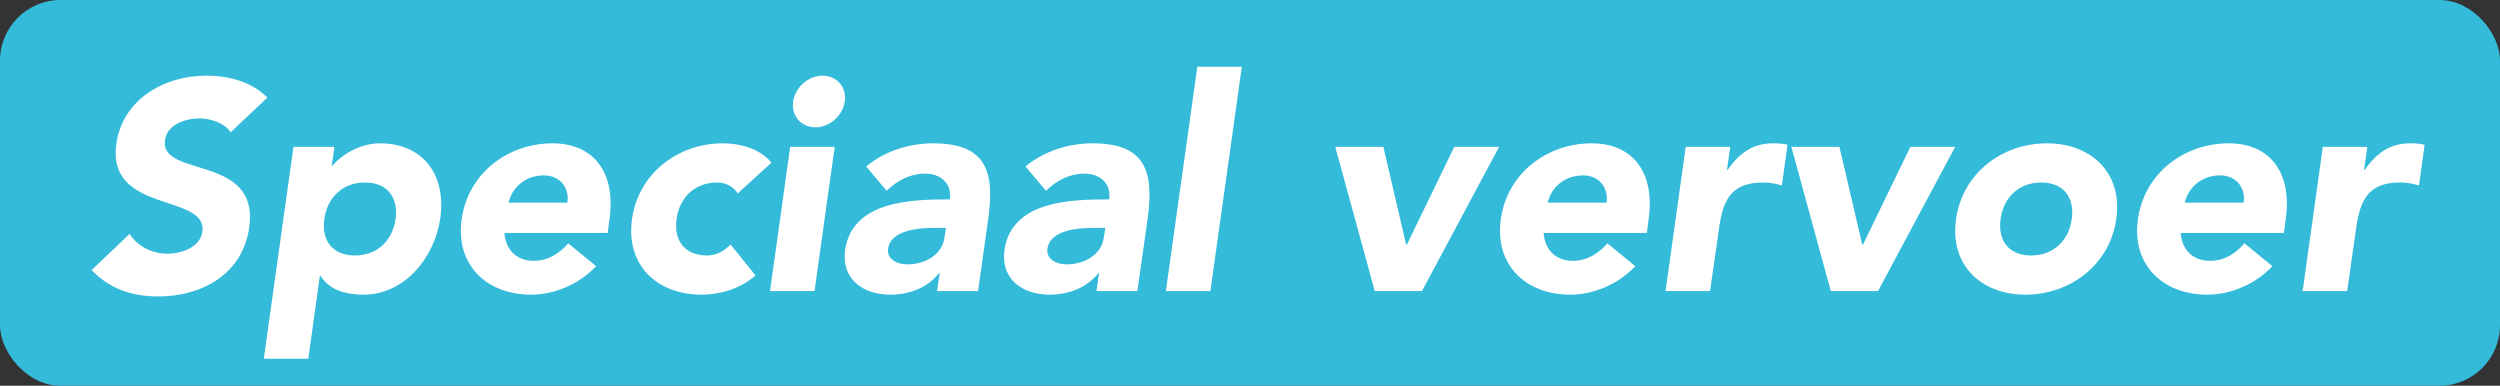
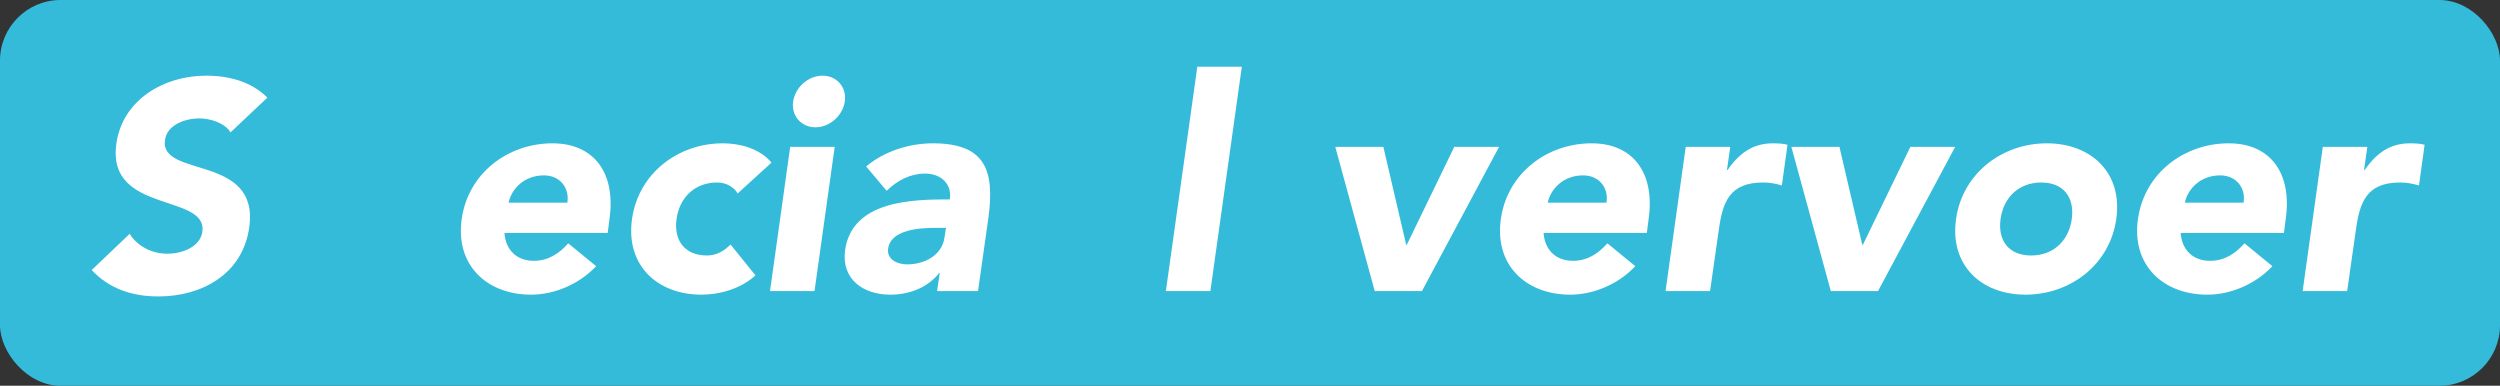
<svg xmlns="http://www.w3.org/2000/svg" viewBox="0 0 1685 260">
  <rect x="0" y="0" width="1685" height="260" fill="#333333" stroke="none" />
  <defs>
    <style>.d{fill:#fff;}.e{fill:#34bbda;}</style>
  </defs>
  <g id="a" />
  <g id="b">
    <g id="c">
      <g>
        <rect class="e" width="1685" height="260" rx="40.84" ry="40.84" />
        <g>
          <path class="d" d="M155.4,89.2c-4-6.4-13.6-9.4-21.2-9.4-8.8,0-21.6,4-23,14.6-3.8,25.8,63.8,9.2,56.8,58.8-4.4,31.6-32,46.6-61.2,46.6-18.2,0-33.4-5.4-45-17.8l25.6-24.4c5.2,8.4,15,13.4,25.4,13.4s22.2-4.8,23.6-14.8c3.6-26-64.6-12-58-59.2,4.2-30.2,32.6-46,60.4-46,16,0,30.8,4.2,41.4,14.8l-24.8,23.4Z" />
-           <path class="d" d="M197.8,99h27.6l-1.8,12.8h.4c5.6-7,18.4-15.2,32-15.2,28.8,0,44.8,20.8,40.8,50.2-3.8,27-24.2,51.8-51.8,51.8-12.4,0-23.4-3.4-29-12.8h-.4l-7.8,56h-30l20-142.8Zm41.4,73.2c15,0,25.4-10,27.4-24.6,2-14.6-5.6-24.6-20.6-24.6s-25.4,10-27.4,24.6c-2,14.6,5.6,24.6,20.6,24.6Z" />
          <path class="d" d="M401.79,179.4c-11.4,12.2-28.2,19.2-43.8,19.2-30,0-51.2-20-46.8-51,4.4-31,31.2-51,61.2-51,28,0,42.8,20,38.4,51l-1.2,9.4h-69.6c.8,11.4,8.2,18.8,19.8,18.8,9.8,0,17.2-5,23.2-11.8l18.8,15.4Zm-19.4-42.8c1.6-10-5-18.4-15.8-18.4-13.2,0-21.8,9-23.8,18.4h39.6Z" />
          <path class="d" d="M497.19,130.4c-2.4-4.2-7.6-7.4-13.8-7.4-15,0-25.4,10-27.4,24.6-2,14.6,5.6,24.6,20.6,24.6,6.6,0,11.8-3.4,15.8-7.4l16.8,20.8c-10.6,9.6-25,13-36.4,13-30,0-51.2-20-46.8-51,4.4-31,31.2-51,61.2-51,11.4,0,24.8,3.4,32.8,13l-22.8,20.8Z" />
          <path class="d" d="M532.59,99h30l-13.6,97.2h-30l13.6-97.2Zm21.8-48c9.6,0,16.4,7.8,15,17.4s-10.2,17.4-19.8,17.4-16.4-7.8-15-17.4,10.2-17.4,19.8-17.4Z" />
          <path class="d" d="M633.39,184h-.4c-8.2,10.4-20.8,14.6-33,14.6-18.2,0-33-10.4-30.4-30,4.8-33.6,45.6-34.2,70.6-34.2,1.6-10.6-6.2-17.4-16.6-17.4-9.8,0-18.6,4.4-26,11.6l-13.8-16.4c12.4-10.4,29.2-15.6,45-15.6,35,0,41.8,17.8,37.4,50.2l-7,49.4h-27.6l1.8-12.2Zm-3.2-30.4c-9.2,0-29.8,.8-31.6,14-1,7.2,6.2,10.6,12.8,10.6,11.8,0,23.6-6.2,25.2-18.2l1-6.4h-7.4Z" />
-           <path class="d" d="M740.79,184h-.4c-8.2,10.4-20.8,14.6-33,14.6-18.2,0-33-10.4-30.4-30,4.8-33.6,45.6-34.2,70.6-34.2,1.6-10.6-6.2-17.4-16.6-17.4-9.8,0-18.6,4.4-26,11.6l-13.8-16.4c12.4-10.4,29.2-15.6,45-15.6,35,0,41.8,17.8,37.4,50.2l-7,49.4h-27.6l1.8-12.2Zm-3.2-30.4c-9.2,0-29.8,.8-31.6,14-1,7.2,6.2,10.6,12.8,10.6,11.8,0,23.6-6.2,25.2-18.2l1-6.4h-7.4Z" />
          <path class="d" d="M806.99,45h30l-21.2,151.2h-30l21.2-151.2Z" />
          <path class="d" d="M899.98,99h32.4l15.4,66h.4l32-66h30.2l-52,97.2h-31.8l-26.6-97.2Z" />
          <path class="d" d="M1102.18,179.4c-11.4,12.2-28.2,19.2-43.8,19.2-30,0-51.2-20-46.8-51,4.4-31,31.2-51,61.2-51,28,0,42.8,20,38.4,51l-1.2,9.4h-69.6c.8,11.4,8.2,18.8,19.8,18.8,9.8,0,17.2-5,23.2-11.8l18.8,15.4Zm-19.4-42.8c1.6-10-5-18.4-15.8-18.4-13.2,0-21.8,9-23.8,18.4h39.6Z" />
          <path class="d" d="M1136.18,99h30l-2.2,15.6h.4c8.2-11.8,17.4-18,30.6-18,3.4,0,7.2,.2,9.8,1l-3.8,27.4c-4-1.2-8.2-2-12.6-2-22.8,0-27.4,13.2-30,32.6l-5.8,40.6h-30l13.6-97.2Z" />
          <path class="d" d="M1207.38,99h32.4l15.4,66h.4l32-66h30.2l-52,97.2h-31.8l-26.6-97.2Z" />
          <path class="d" d="M1379.58,96.6c30,0,51.2,20,46.8,51-4.4,31-31.2,51-61.2,51s-51.2-20-46.8-51c4.4-31,31.2-51,61.2-51Zm-10.6,75.6c15,0,25.4-10,27.4-24.6,2-14.6-5.6-24.6-20.6-24.6s-25.4,10-27.4,24.6c-2,14.6,5.6,24.6,20.6,24.6Z" />
          <path class="d" d="M1531.58,179.4c-11.4,12.2-28.2,19.2-43.8,19.2-30,0-51.2-20-46.8-51,4.4-31,31.2-51,61.2-51,28,0,42.8,20,38.4,51l-1.2,9.4h-69.6c.8,11.4,8.2,18.8,19.8,18.8,9.8,0,17.2-5,23.2-11.8l18.8,15.4Zm-19.4-42.8c1.6-10-5-18.4-15.8-18.4-13.2,0-21.8,9-23.8,18.4h39.6Z" />
          <path class="d" d="M1565.58,99h30l-2.2,15.6h.4c8.2-11.8,17.4-18,30.6-18,3.4,0,7.2,.2,9.8,1l-3.8,27.4c-4-1.2-8.2-2-12.6-2-22.8,0-27.4,13.2-30,32.6l-5.8,40.6h-30l13.6-97.2Z" />
        </g>
      </g>
    </g>
  </g>
</svg>